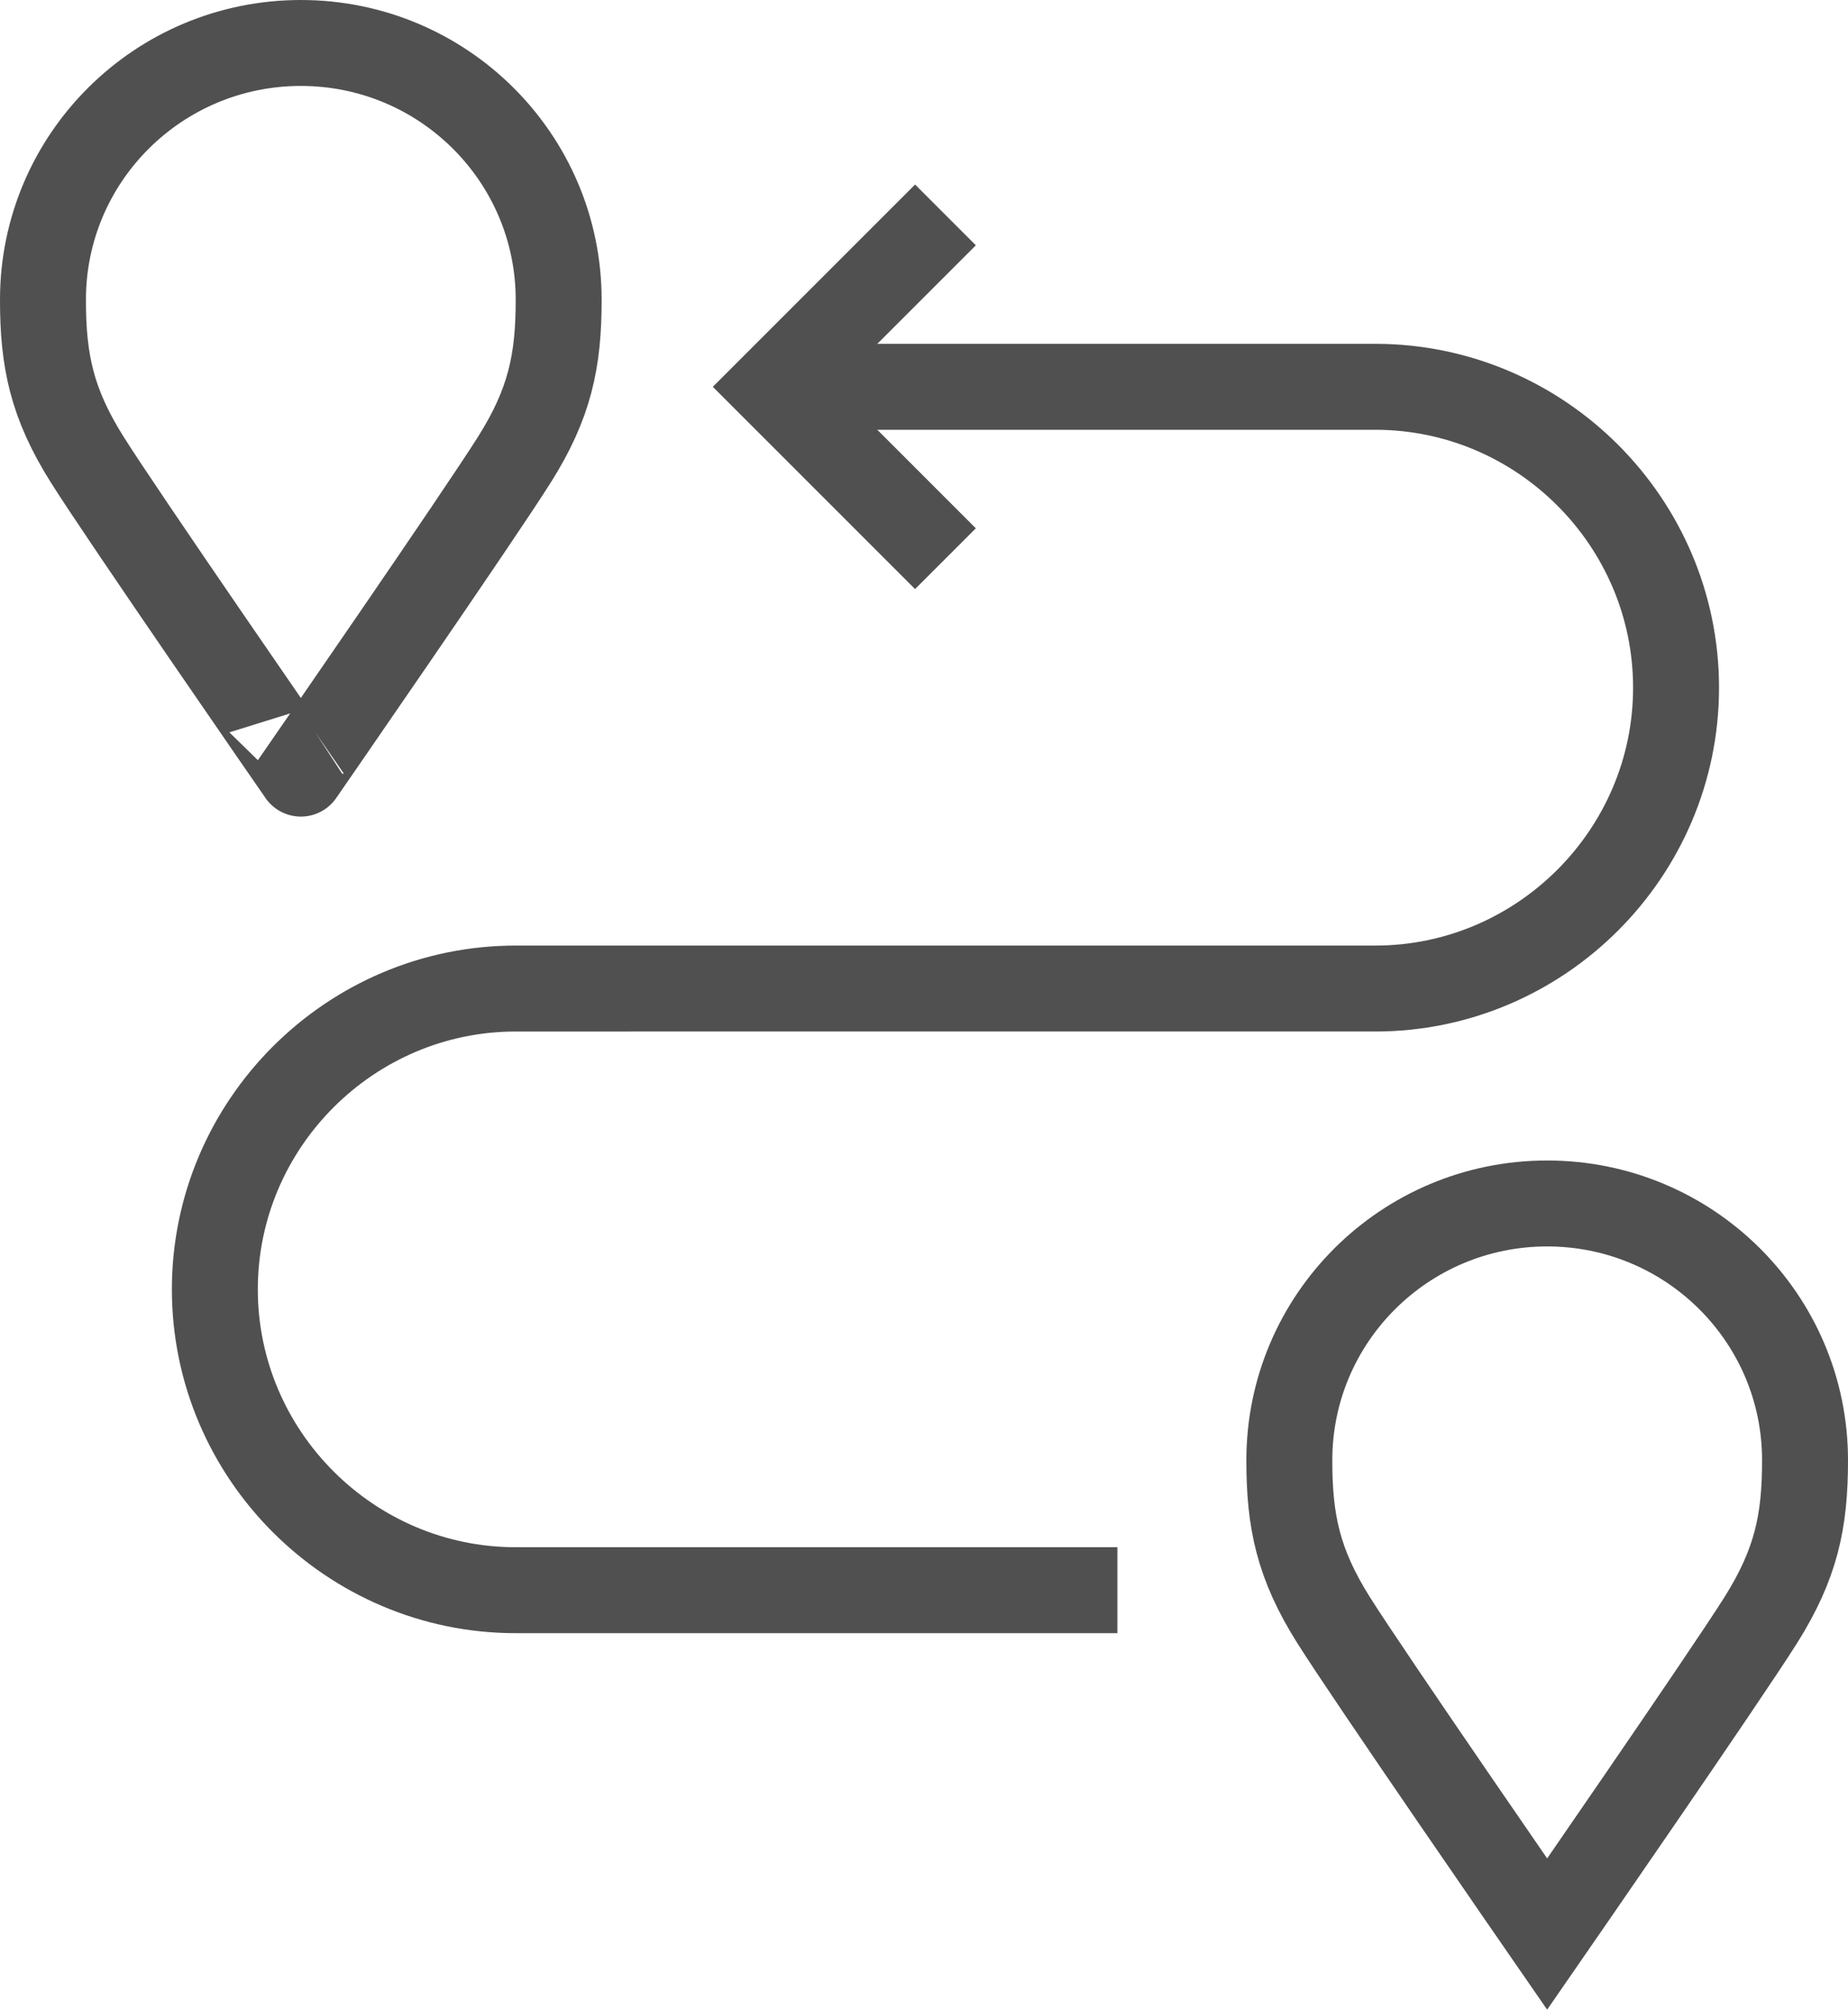
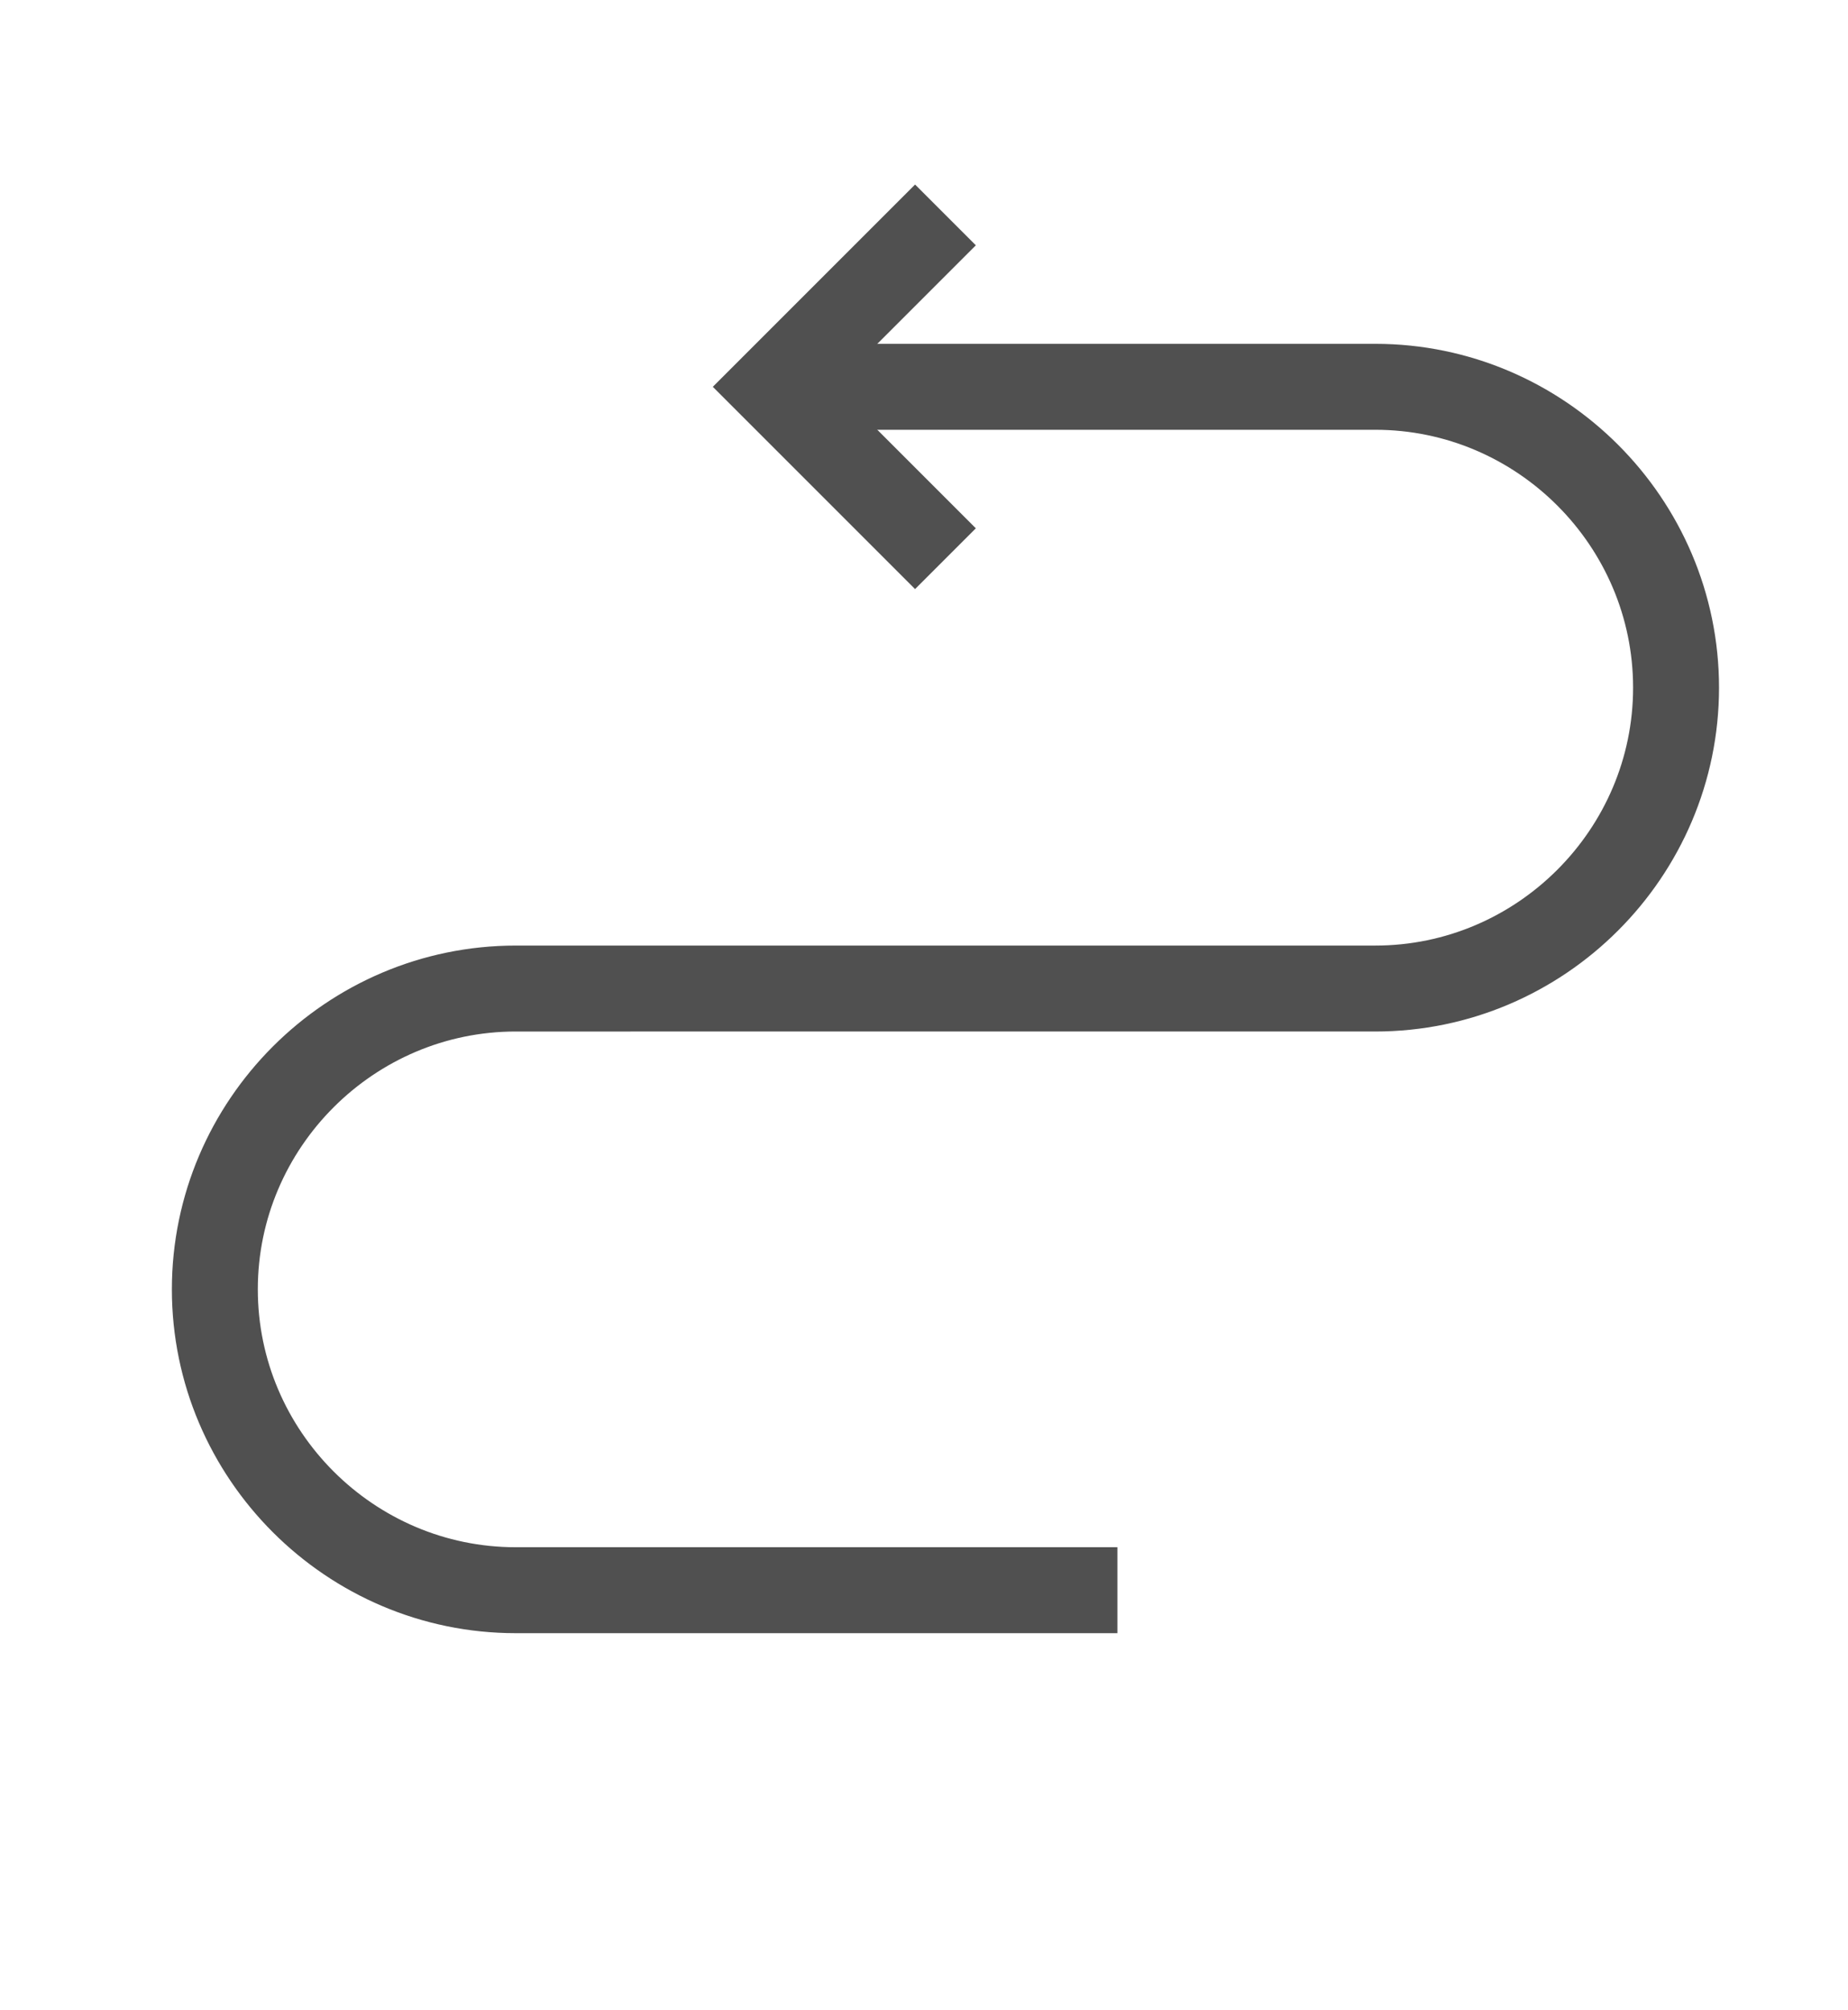
<svg xmlns="http://www.w3.org/2000/svg" version="1.1" id="Layer_1" x="0px" y="0px" viewBox="0 0 27.697 30.118" style="enable-background:new 0 0 27.697 30.118;" xml:space="preserve">
-   <path style="fill:none;stroke:#505050;stroke-width:1.288;stroke-miterlimit:10;" d="M4.509,0.644c2.134,0,3.864,1.723,3.864,3.848  c0.001,0.919-0.135,1.556-0.66,2.391c-0.524,0.836-3.204,4.711-3.204,4.711S1.828,7.719,1.304,6.883  C0.78,6.048,0.643,5.411,0.644,4.492C0.644,2.367,2.374,0.644,4.509,0.644z" />
  <path style="fill:none;stroke:#505050;stroke-width:1.288;stroke-miterlimit:10;" d="M11.594,5.797h9.018  c2.48,0,4.508,2.029,4.508,4.509c0,2.479-2.028,4.509-4.508,4.509H7.73c-2.481,0-4.51,2.029-4.51,4.508  c0,2.481,2.029,4.509,4.51,4.509h9.017" />
-   <path style="fill:none;stroke:#505050;stroke-width:1.288;stroke-miterlimit:10;" d="M23.188,18.036  c2.135,0,3.865,1.723,3.865,3.848c0.001,0.919-0.136,1.555-0.66,2.391c-0.524,0.835-3.205,4.711-3.205,4.711  s-2.68-3.876-3.204-4.711c-0.525-0.836-0.661-1.472-0.66-2.391C19.324,19.759,21.054,18.036,23.188,18.036z" />
  <polyline style="fill:none;stroke:#505050;stroke-width:1.288;stroke-miterlimit:10;" points="14.17,3.221 11.594,5.797   14.17,8.373 " />
  <g>
</g>
  <g>
</g>
  <g>
</g>
  <g>
</g>
  <g>
</g>
  <g>
</g>
</svg>